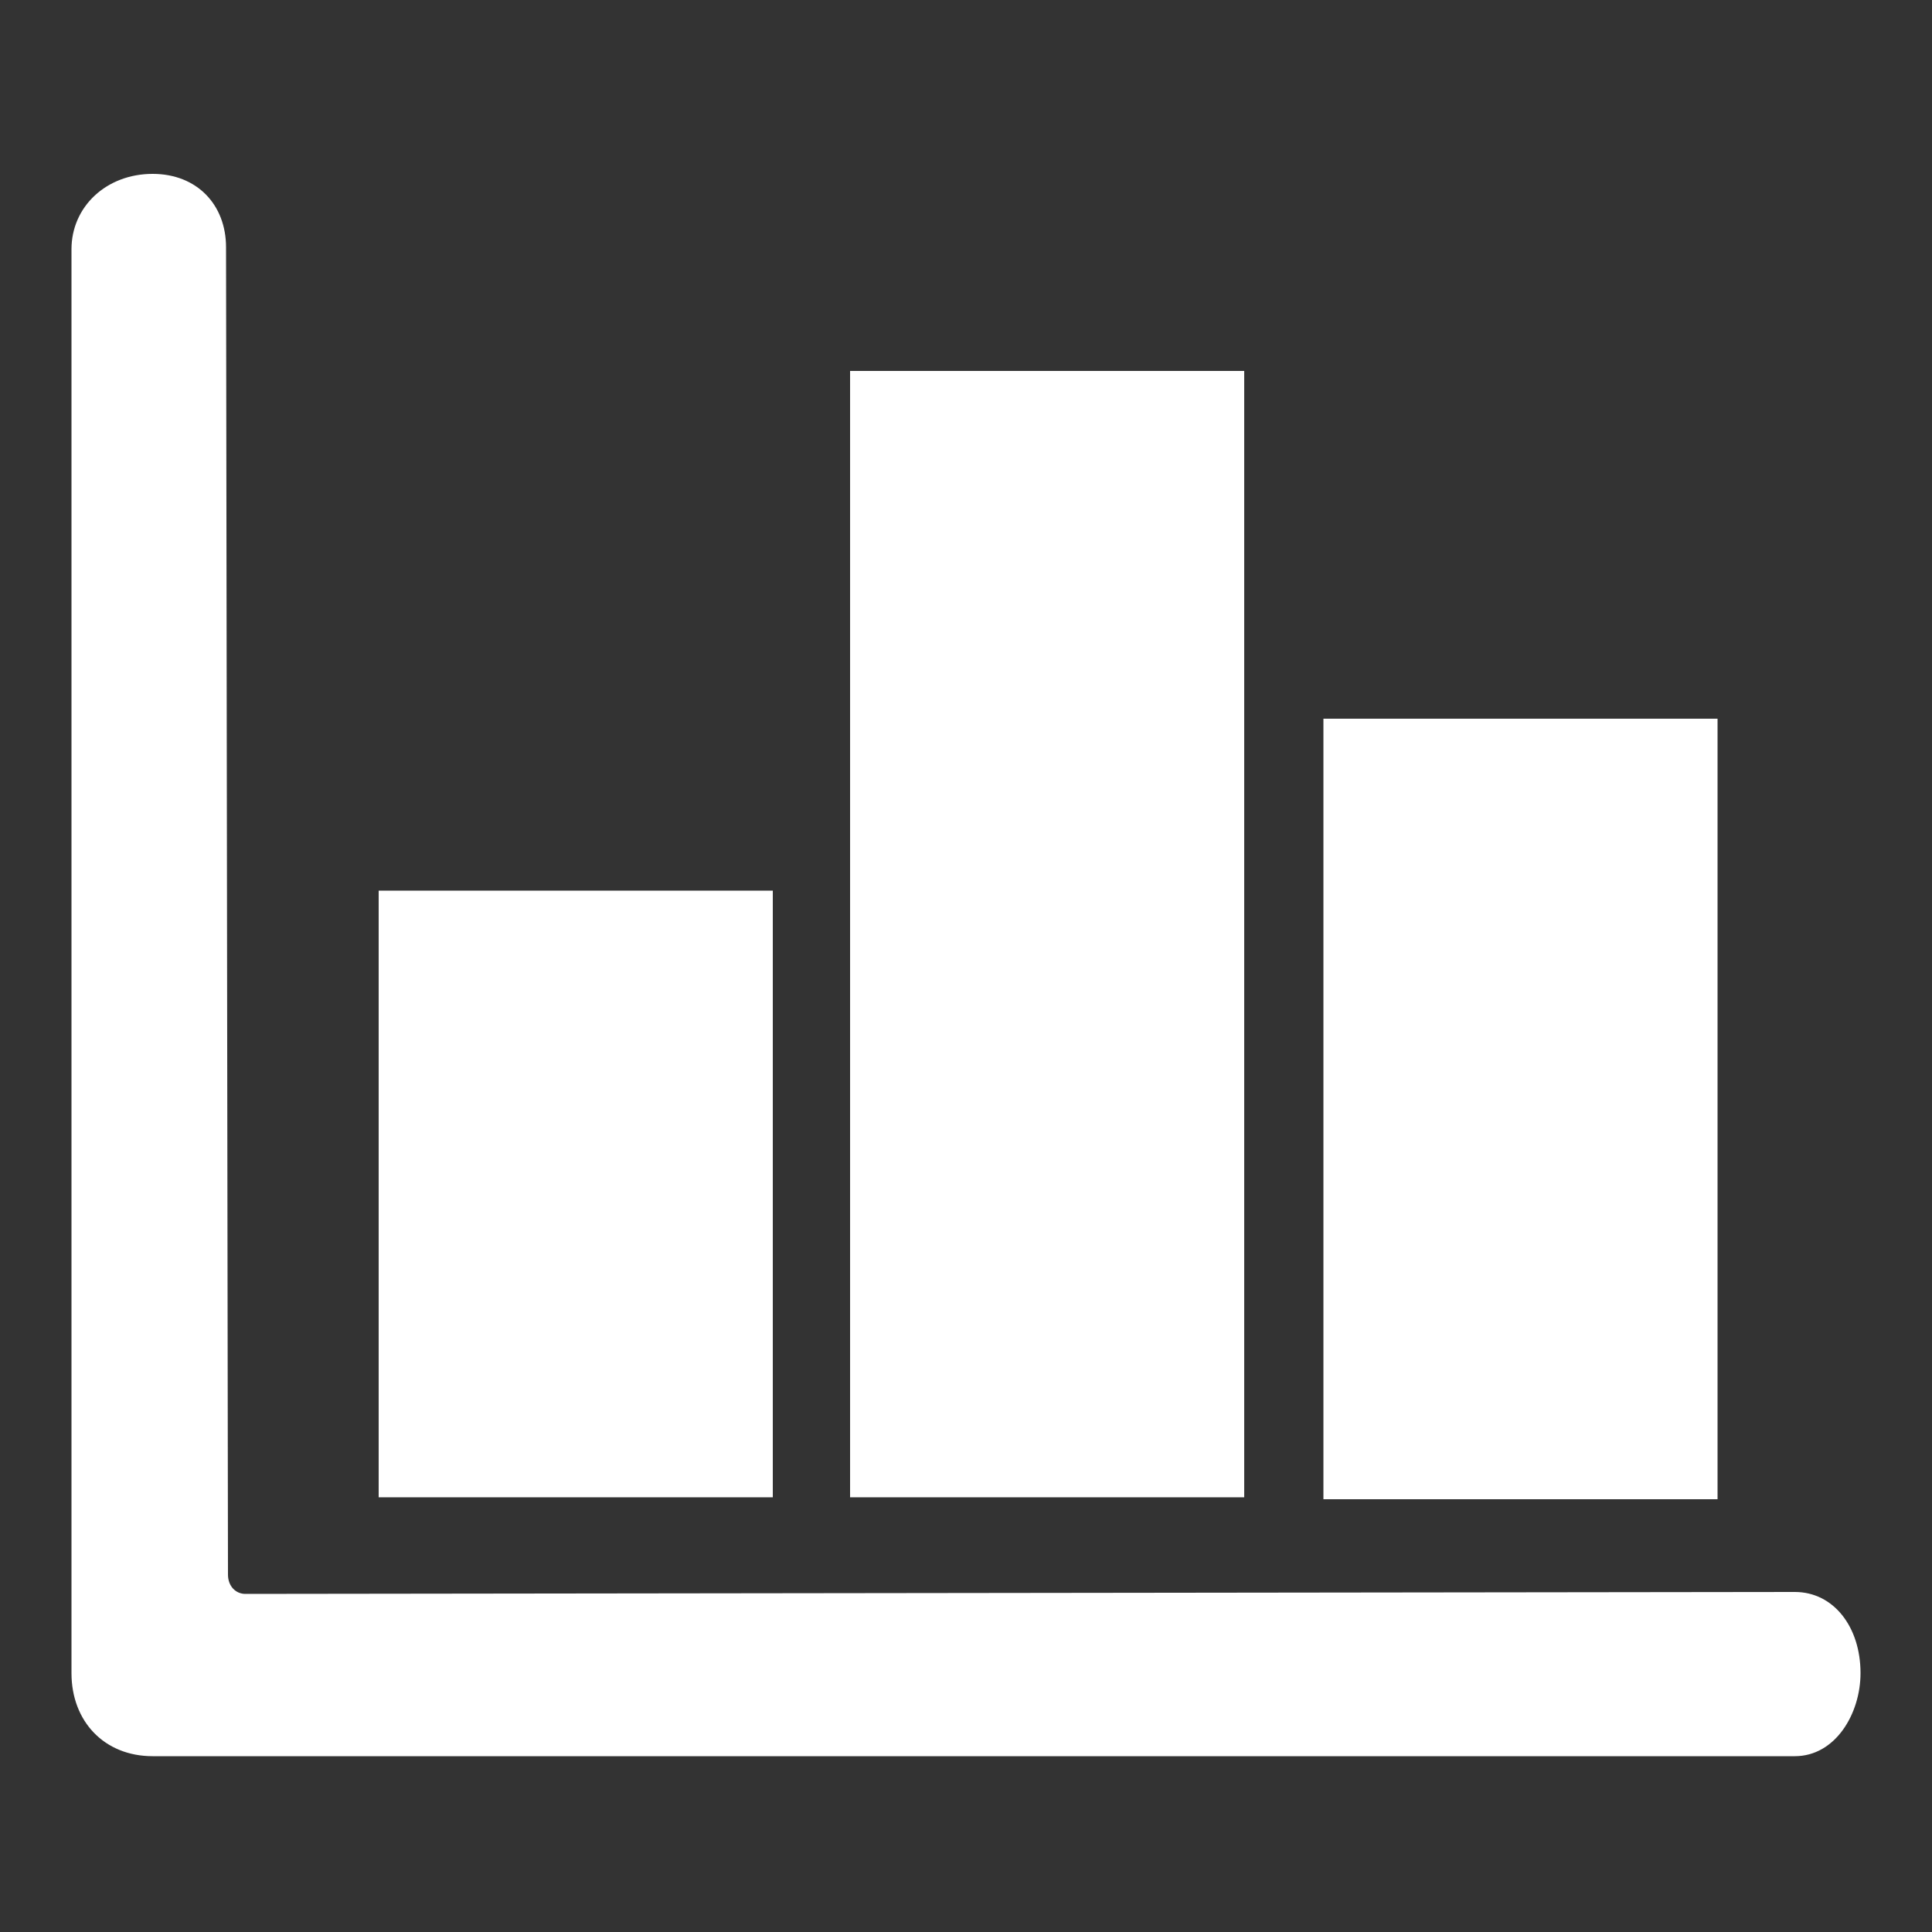
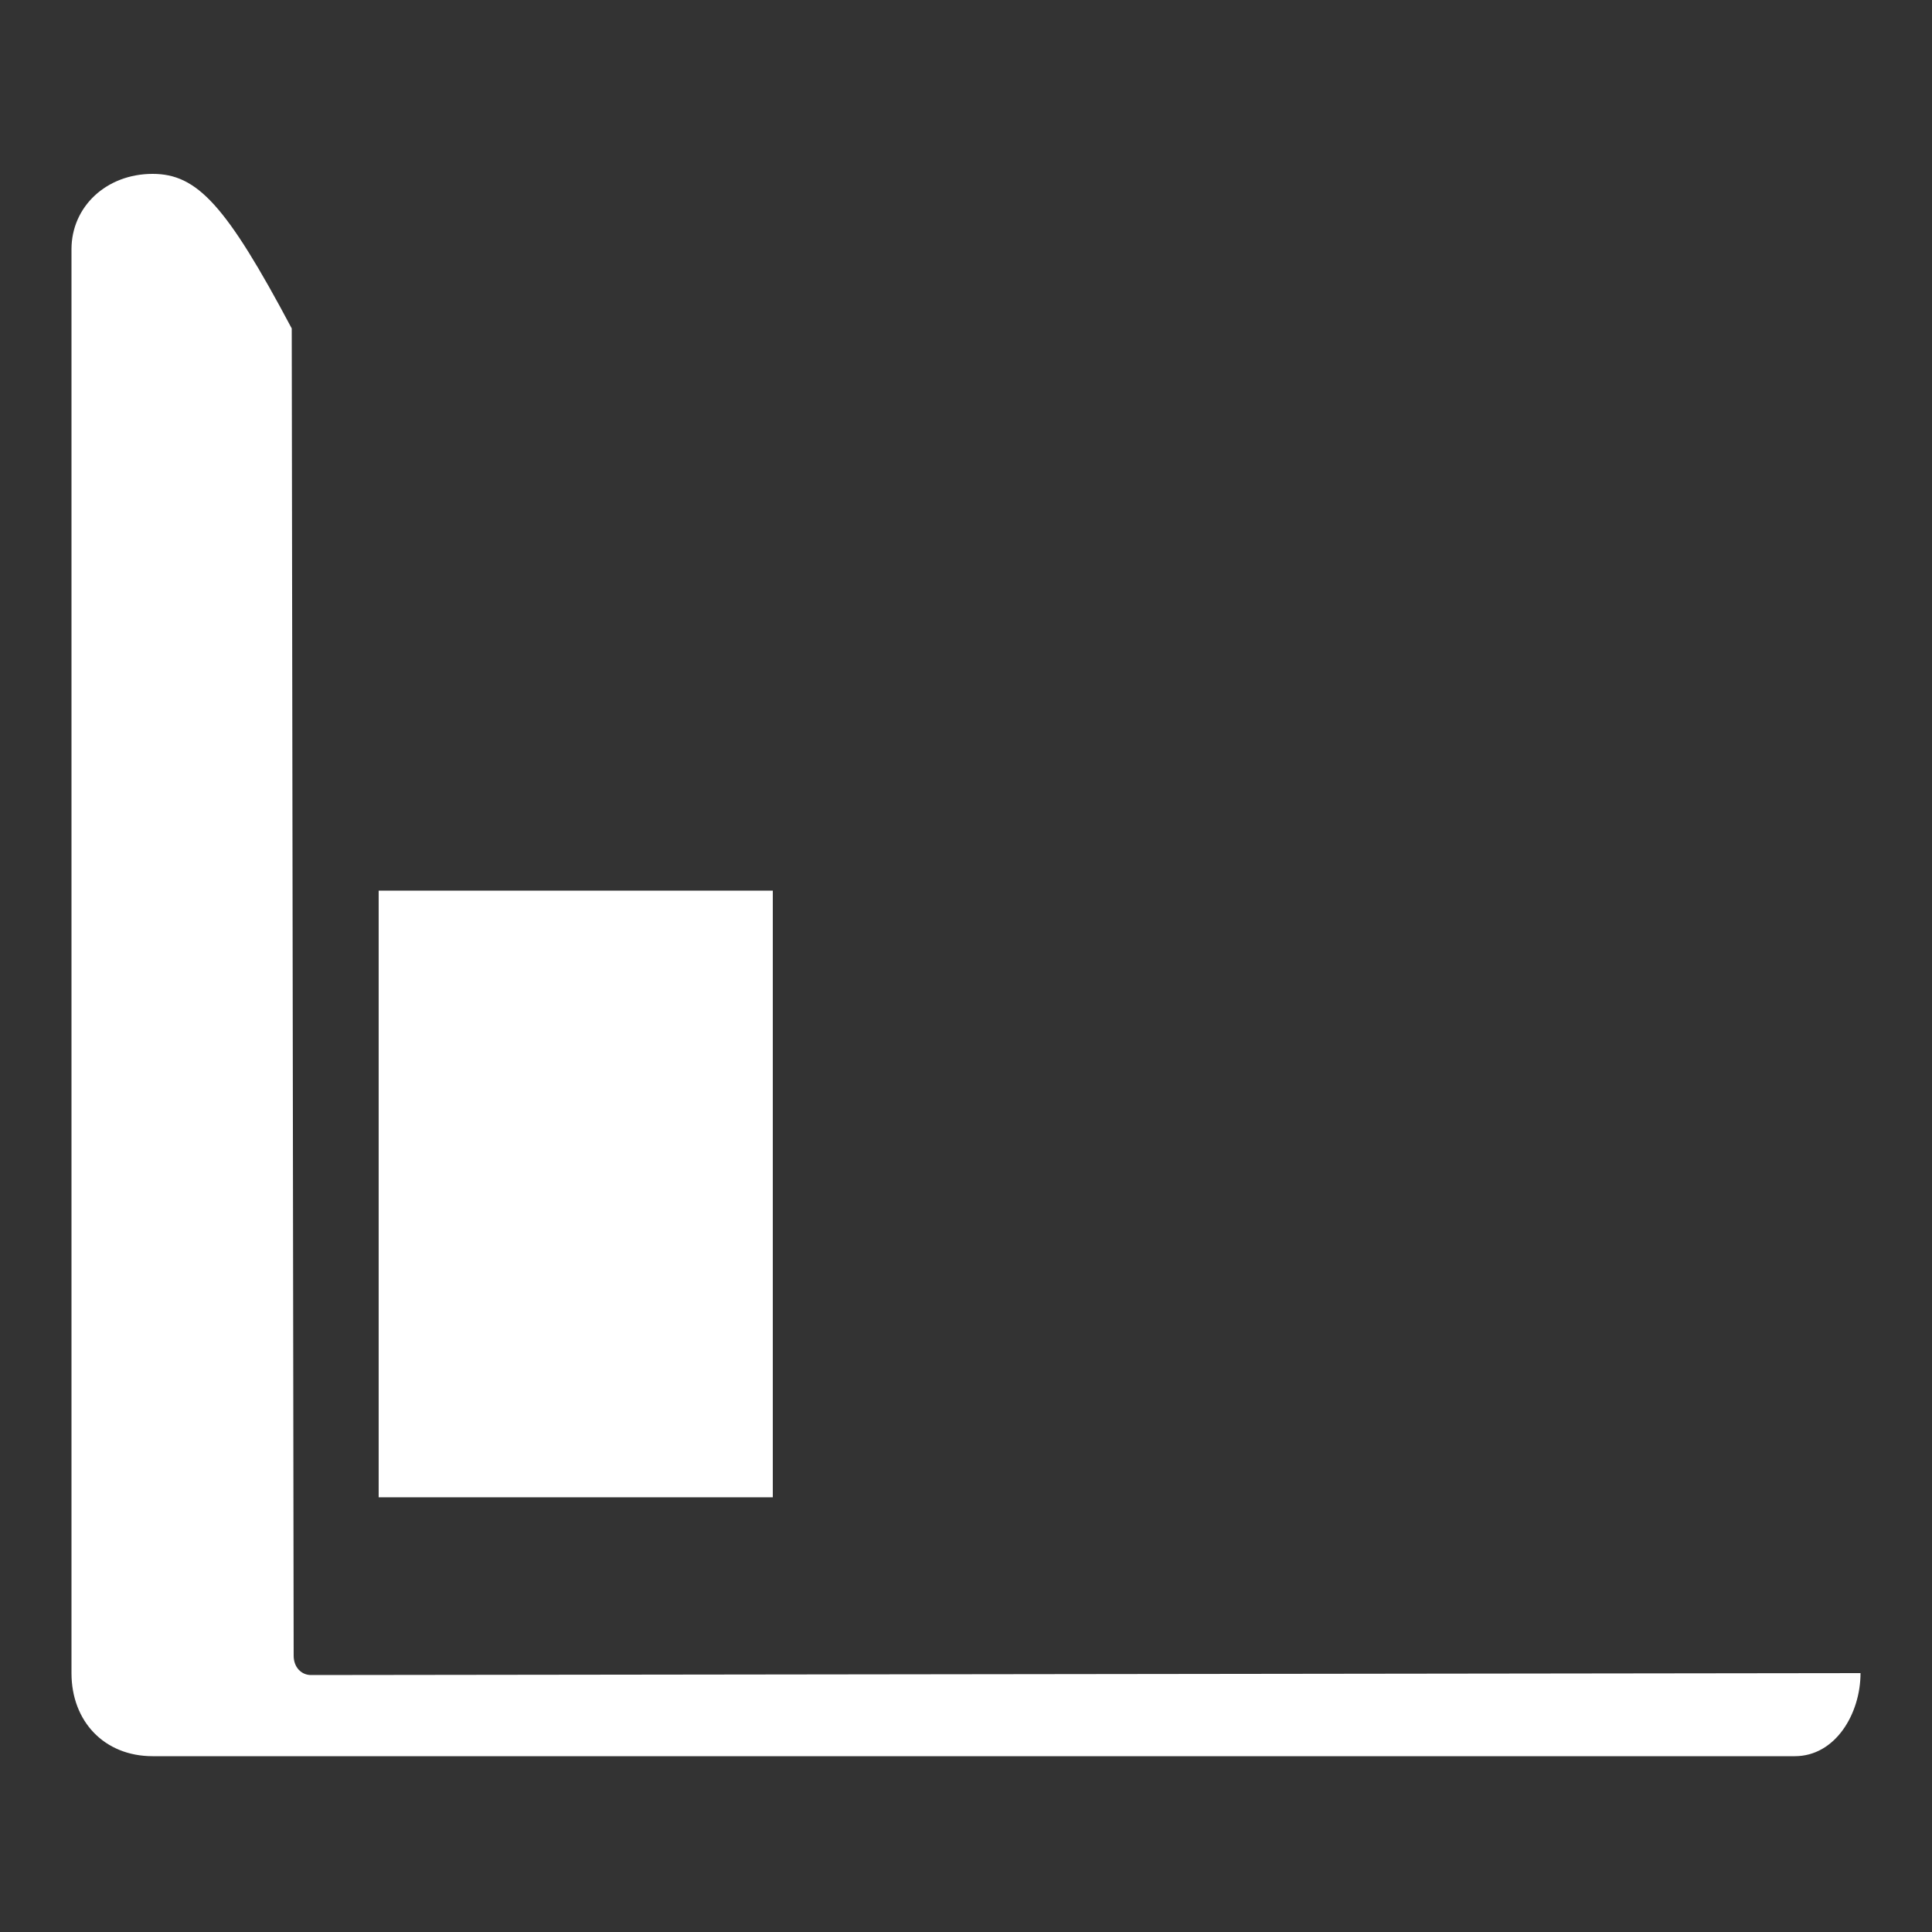
<svg xmlns="http://www.w3.org/2000/svg" version="1.1" id="Ebene_1" x="0px" y="0px" viewBox="0 0 100 100" style="enable-background:new 0 0 100 100;" xml:space="preserve">
  <rect x="0" y="0" width="100" height="100" fill="#333333" stroke="none" />
  <style type="text/css">
	.st0{fill:#FFFFFF;}
</style>
  <g>
    <g>
-       <path class="st0" d="M7.9,9c-2.4,0-4.2,1.7-4.2,3.9v73.7c0,2.5,1.7,4.3,4.2,4.3h85c2.1,0,3.4-2.2,3.4-4.3c0-2.4-1.4-4.2-3.4-4.2    l-80.2,0.1c-0.5,0-0.9-0.4-0.9-1l-0.1-68.7C11.7,10.6,10.2,9,7.9,9" />
+       <path class="st0" d="M7.9,9c-2.4,0-4.2,1.7-4.2,3.9v73.7c0,2.5,1.7,4.3,4.2,4.3h85c2.1,0,3.4-2.2,3.4-4.3l-80.2,0.1c-0.5,0-0.9-0.4-0.9-1l-0.1-68.7C11.7,10.6,10.2,9,7.9,9" />
    </g>
    <rect x="19.6" y="46.1" class="st0" width="20.4" height="31.4" />
-     <rect x="44" y="19.2" class="st0" width="20.4" height="58.3" />
-     <rect x="68.5" y="37.2" class="st0" width="20.4" height="40.4" />
  </g>
</svg>